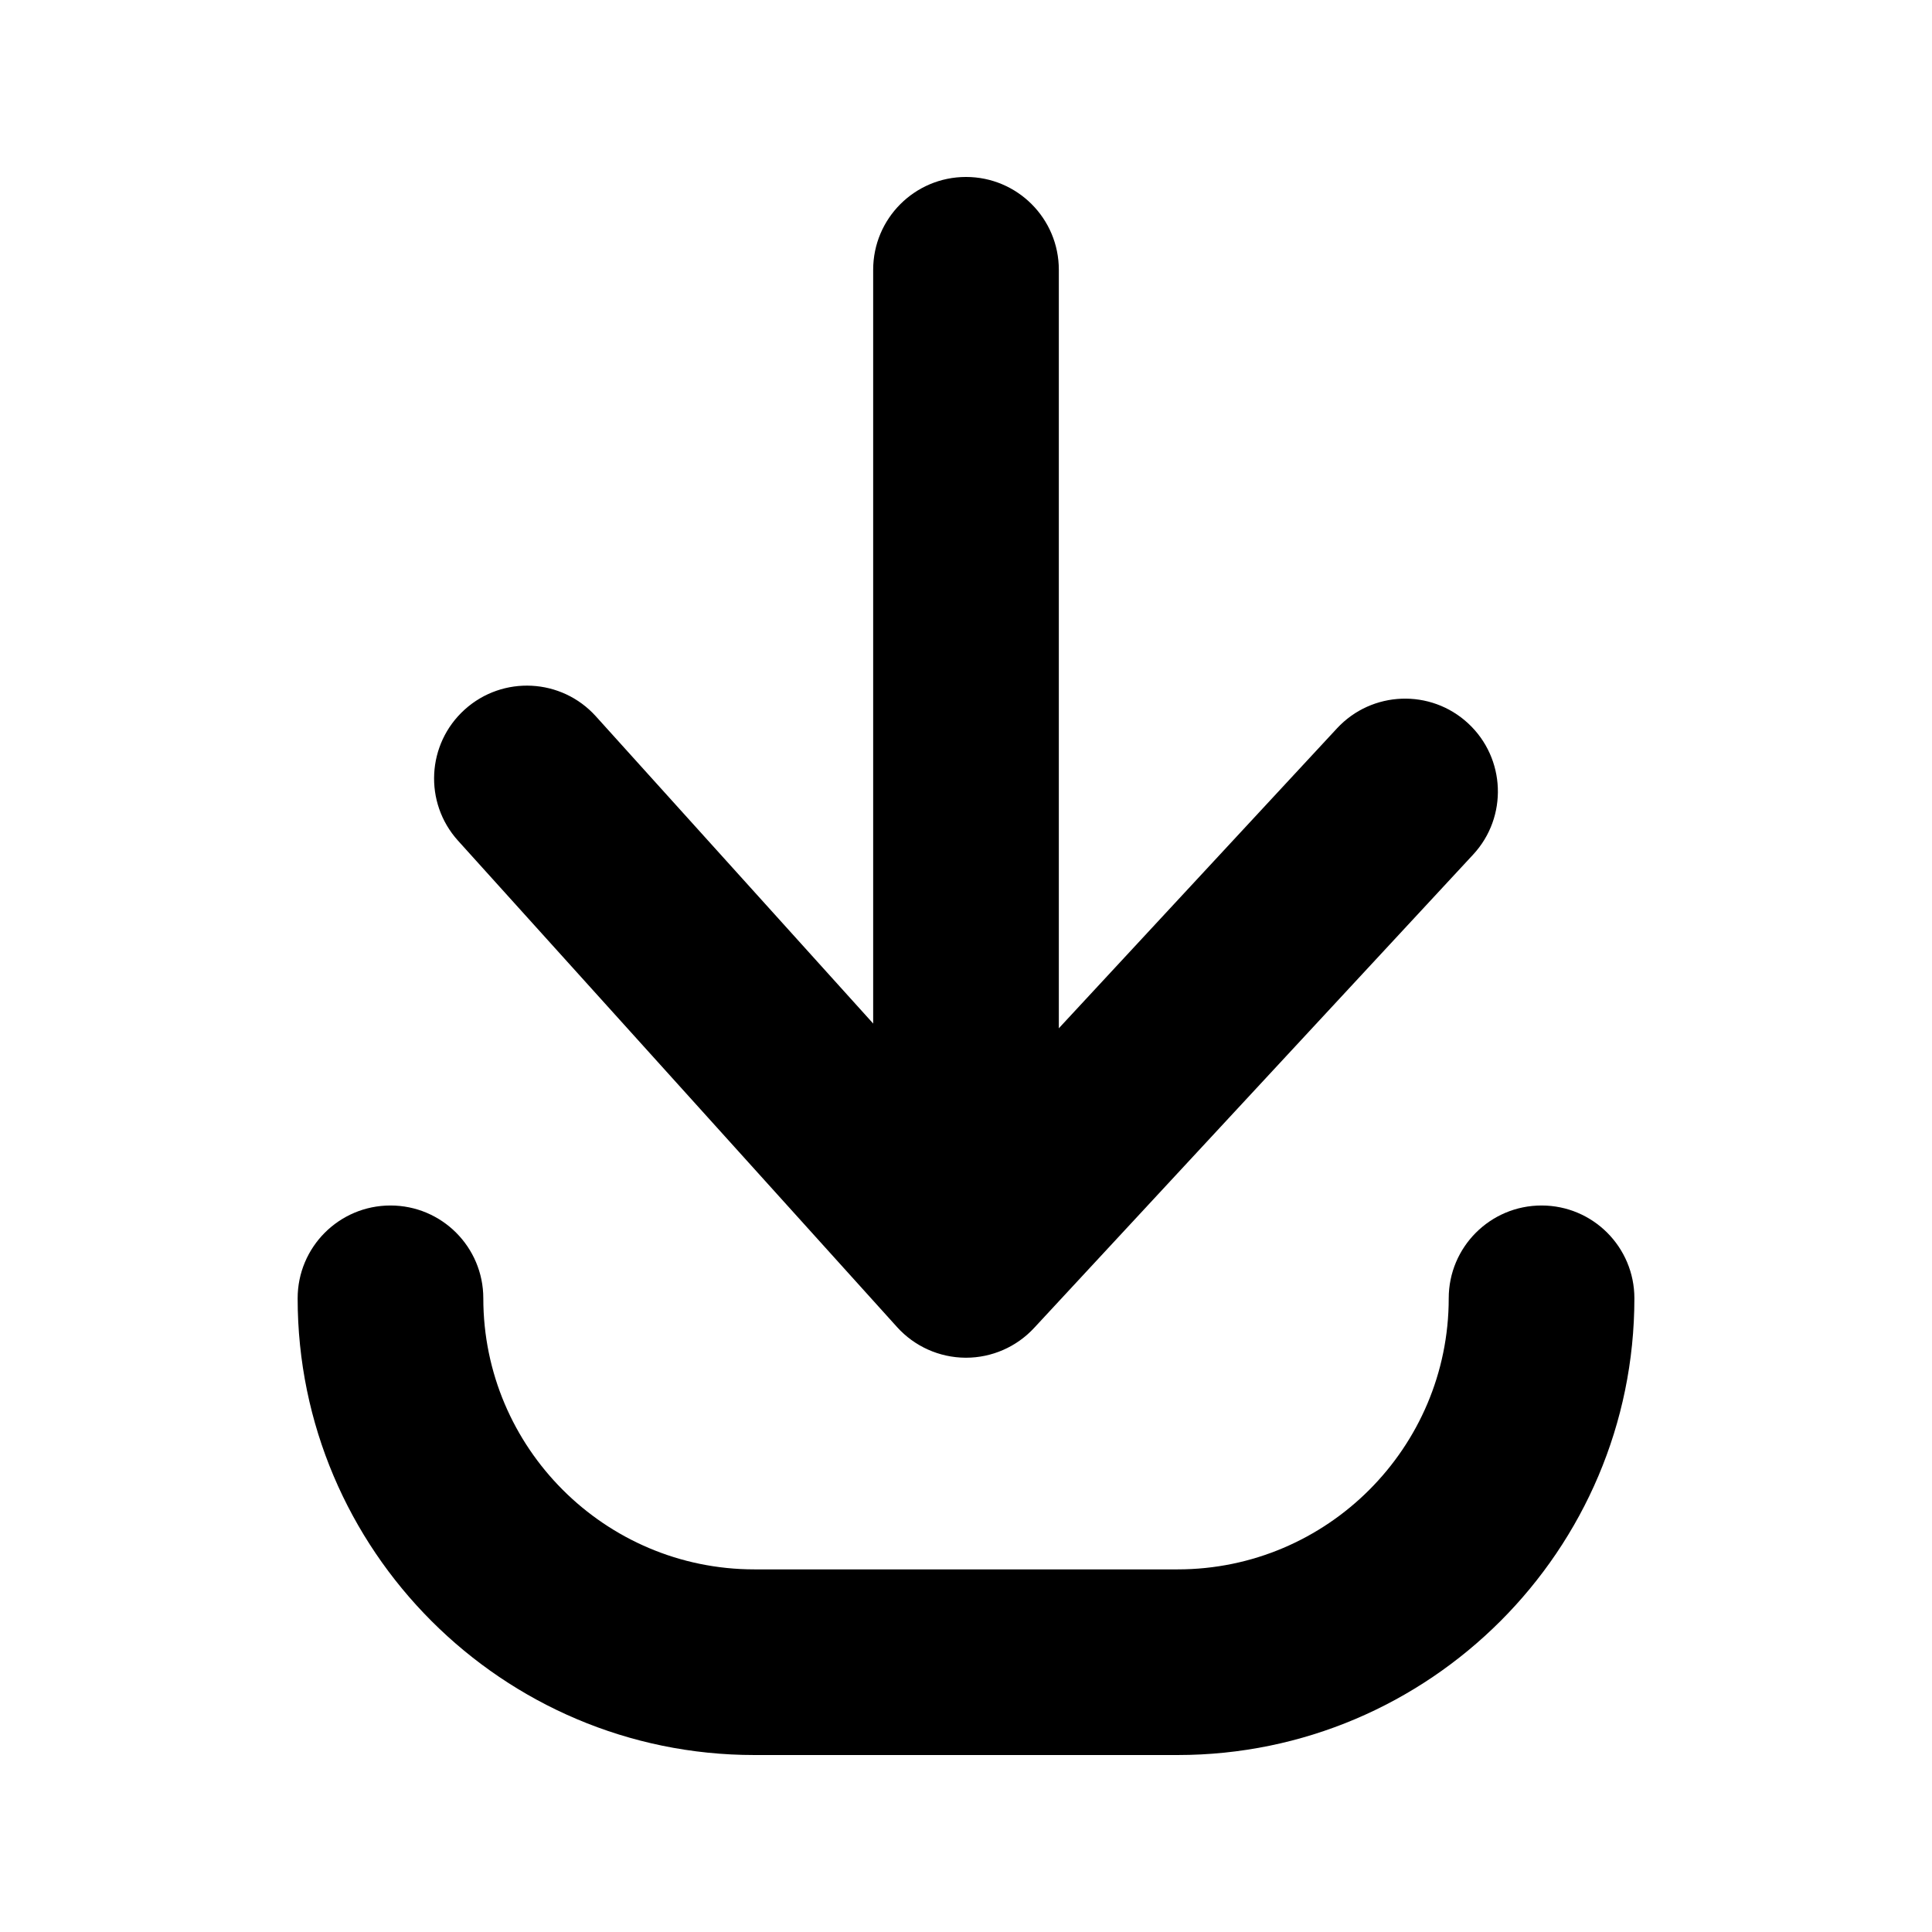
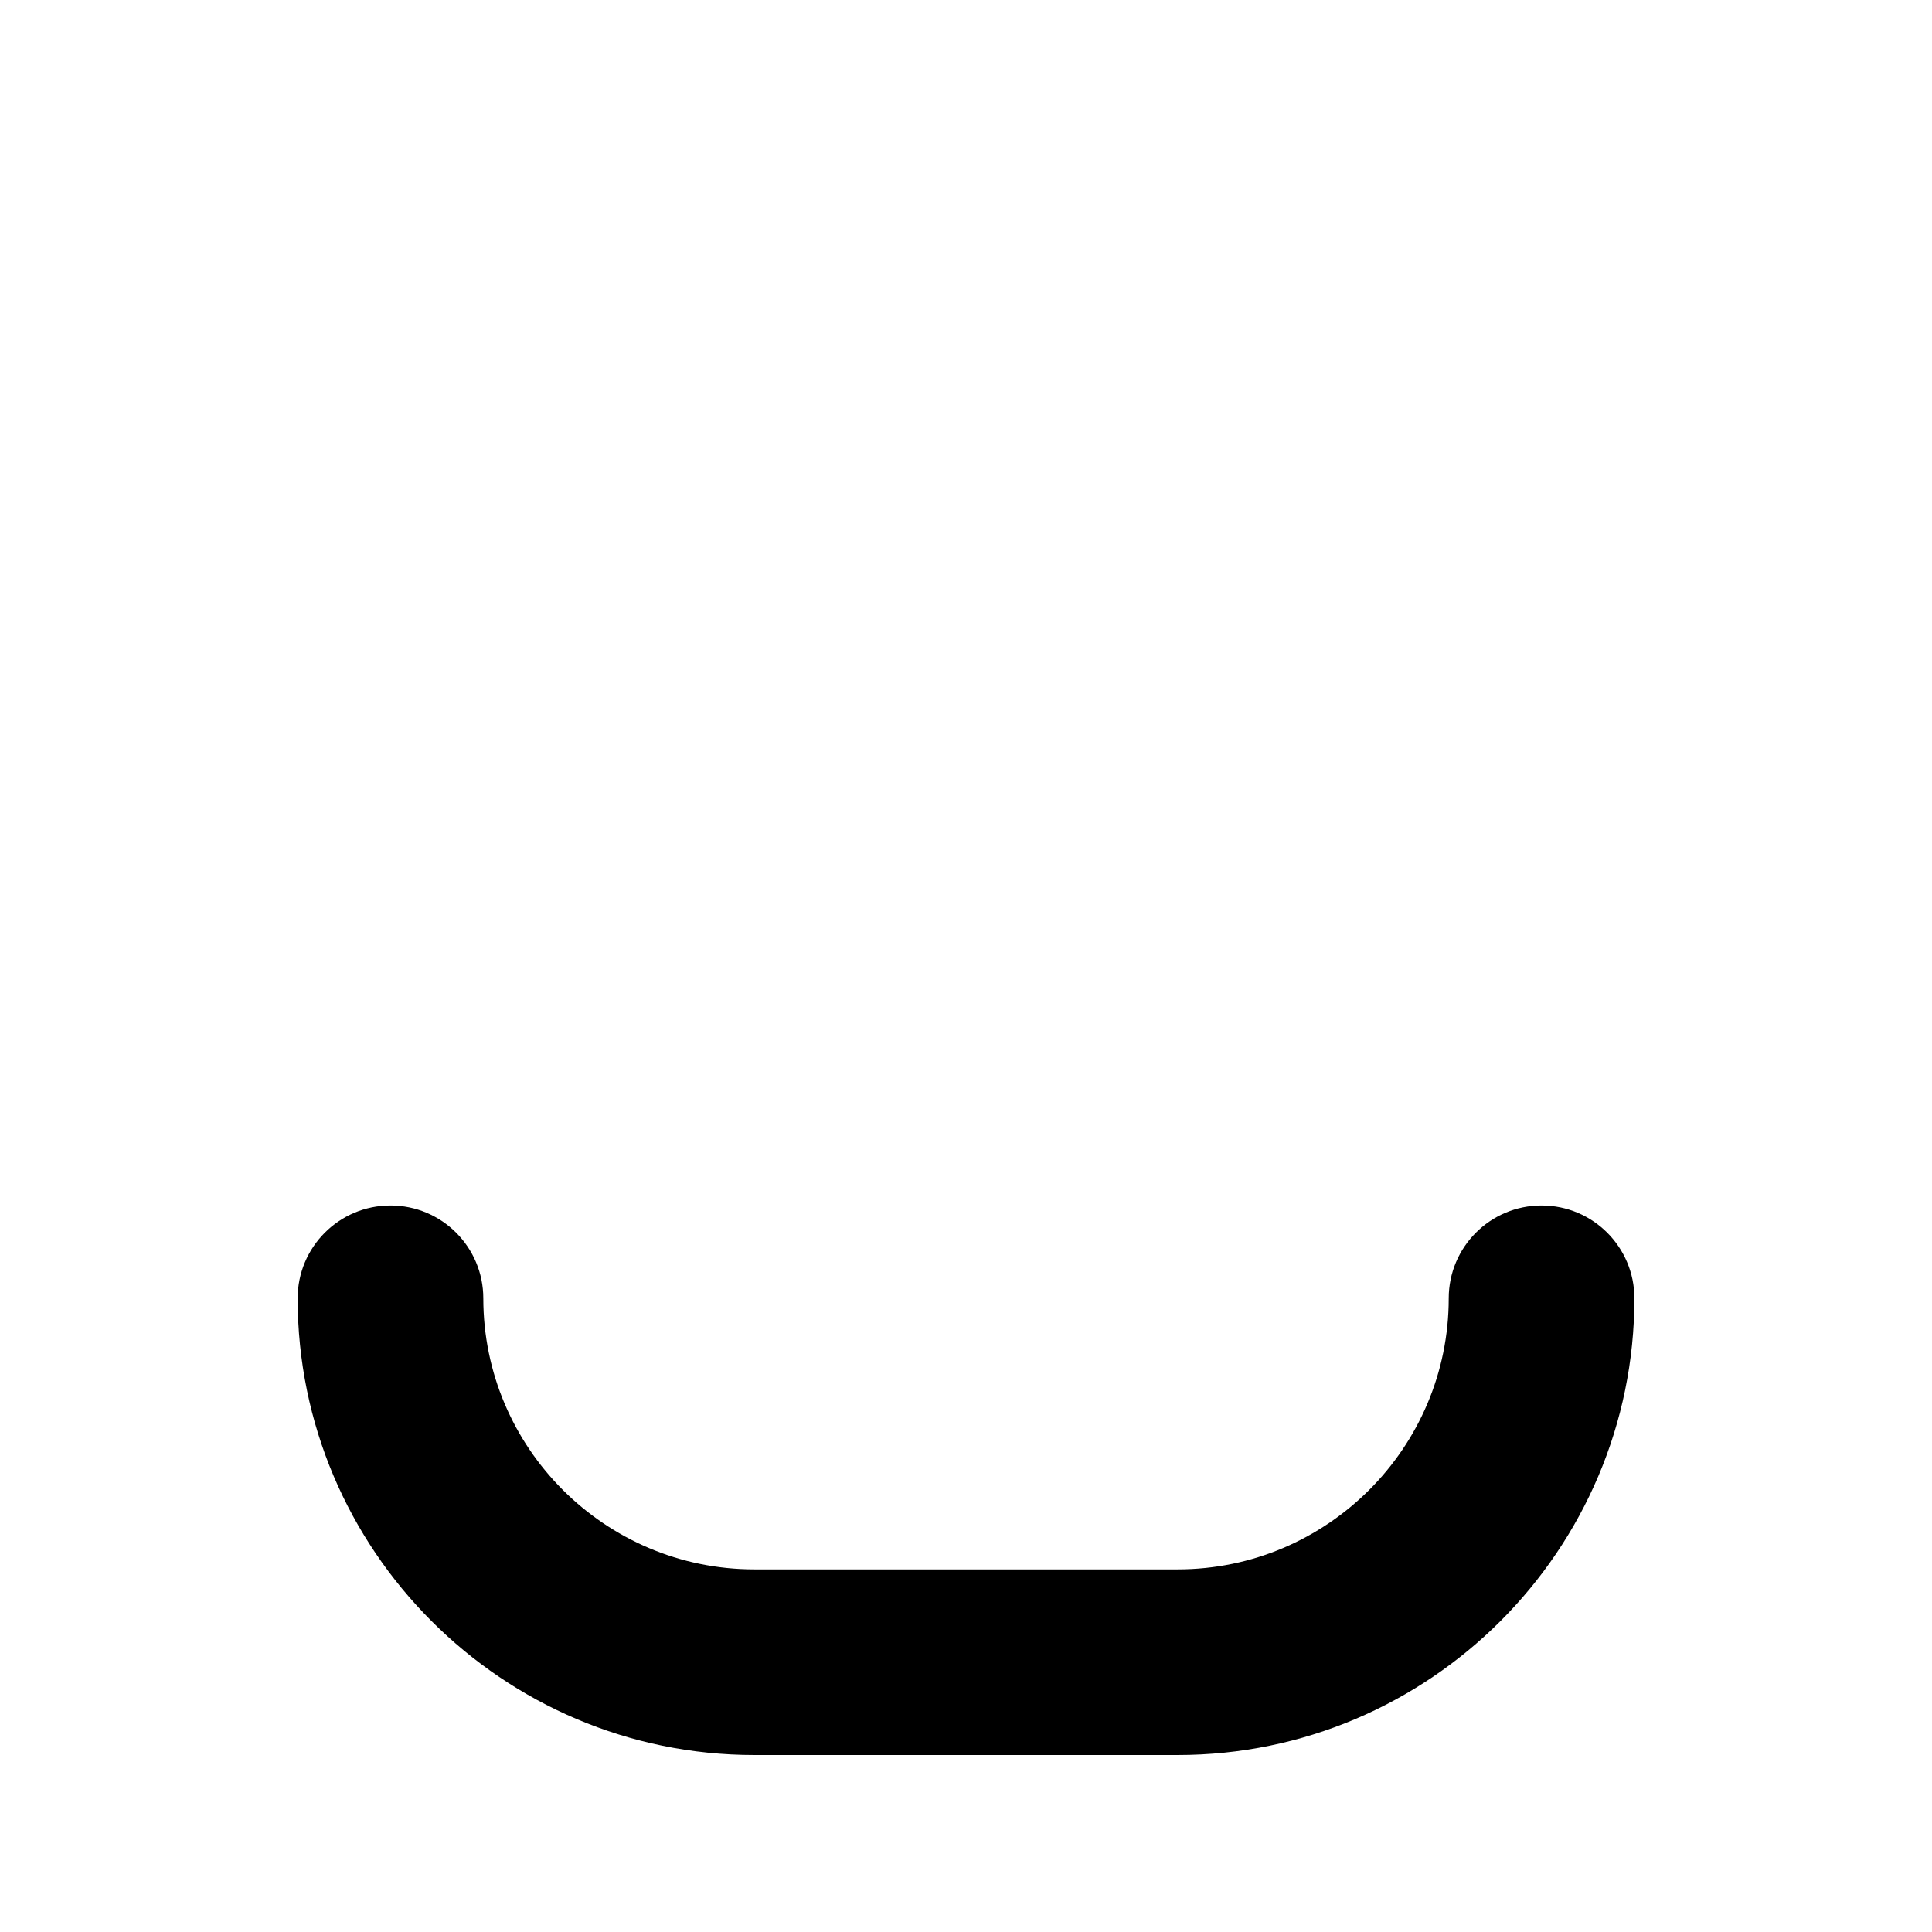
<svg xmlns="http://www.w3.org/2000/svg" fill="#000000" width="800px" height="800px" version="1.1" viewBox="144 144 512 512">
  <g>
    <path d="m456.09 609.1h-112.18c-66.734 0-121.03-54.297-121.03-121.03 0-13.59 11.012-24.602 24.602-24.602 13.59 0 24.602 11.012 24.602 24.602 0 39.605 32.227 71.832 71.832 71.832h112.18c39.605 0 71.832-32.227 71.832-71.832 0-13.59 11.012-24.602 24.602-24.602 13.59 0 24.602 11.012 24.602 24.602-0.008 66.734-54.305 121.03-121.04 121.03z" />
-     <path d="m400 491.02c-13.59 0-24.602-11.012-24.602-24.602v-250.92c0-13.59 11.012-24.602 24.602-24.602s24.602 11.012 24.602 24.602v250.92c-0.004 13.59-11.016 24.602-24.602 24.602z" />
-     <path d="m400 503.81h-0.168c-6.898-0.051-13.473-2.992-18.098-8.117l-116.36-128.91c-9.102-10.086-8.305-25.645 1.781-34.746 10.086-9.102 25.645-8.305 34.746 1.781l98.34 108.95 98.078-105.75c9.238-9.957 24.809-10.547 34.766-1.309 9.957 9.238 10.547 24.809 1.309 34.766l-116.36 125.46c-4.652 5.019-11.199 7.875-18.035 7.875z" />
  </g>
</svg>